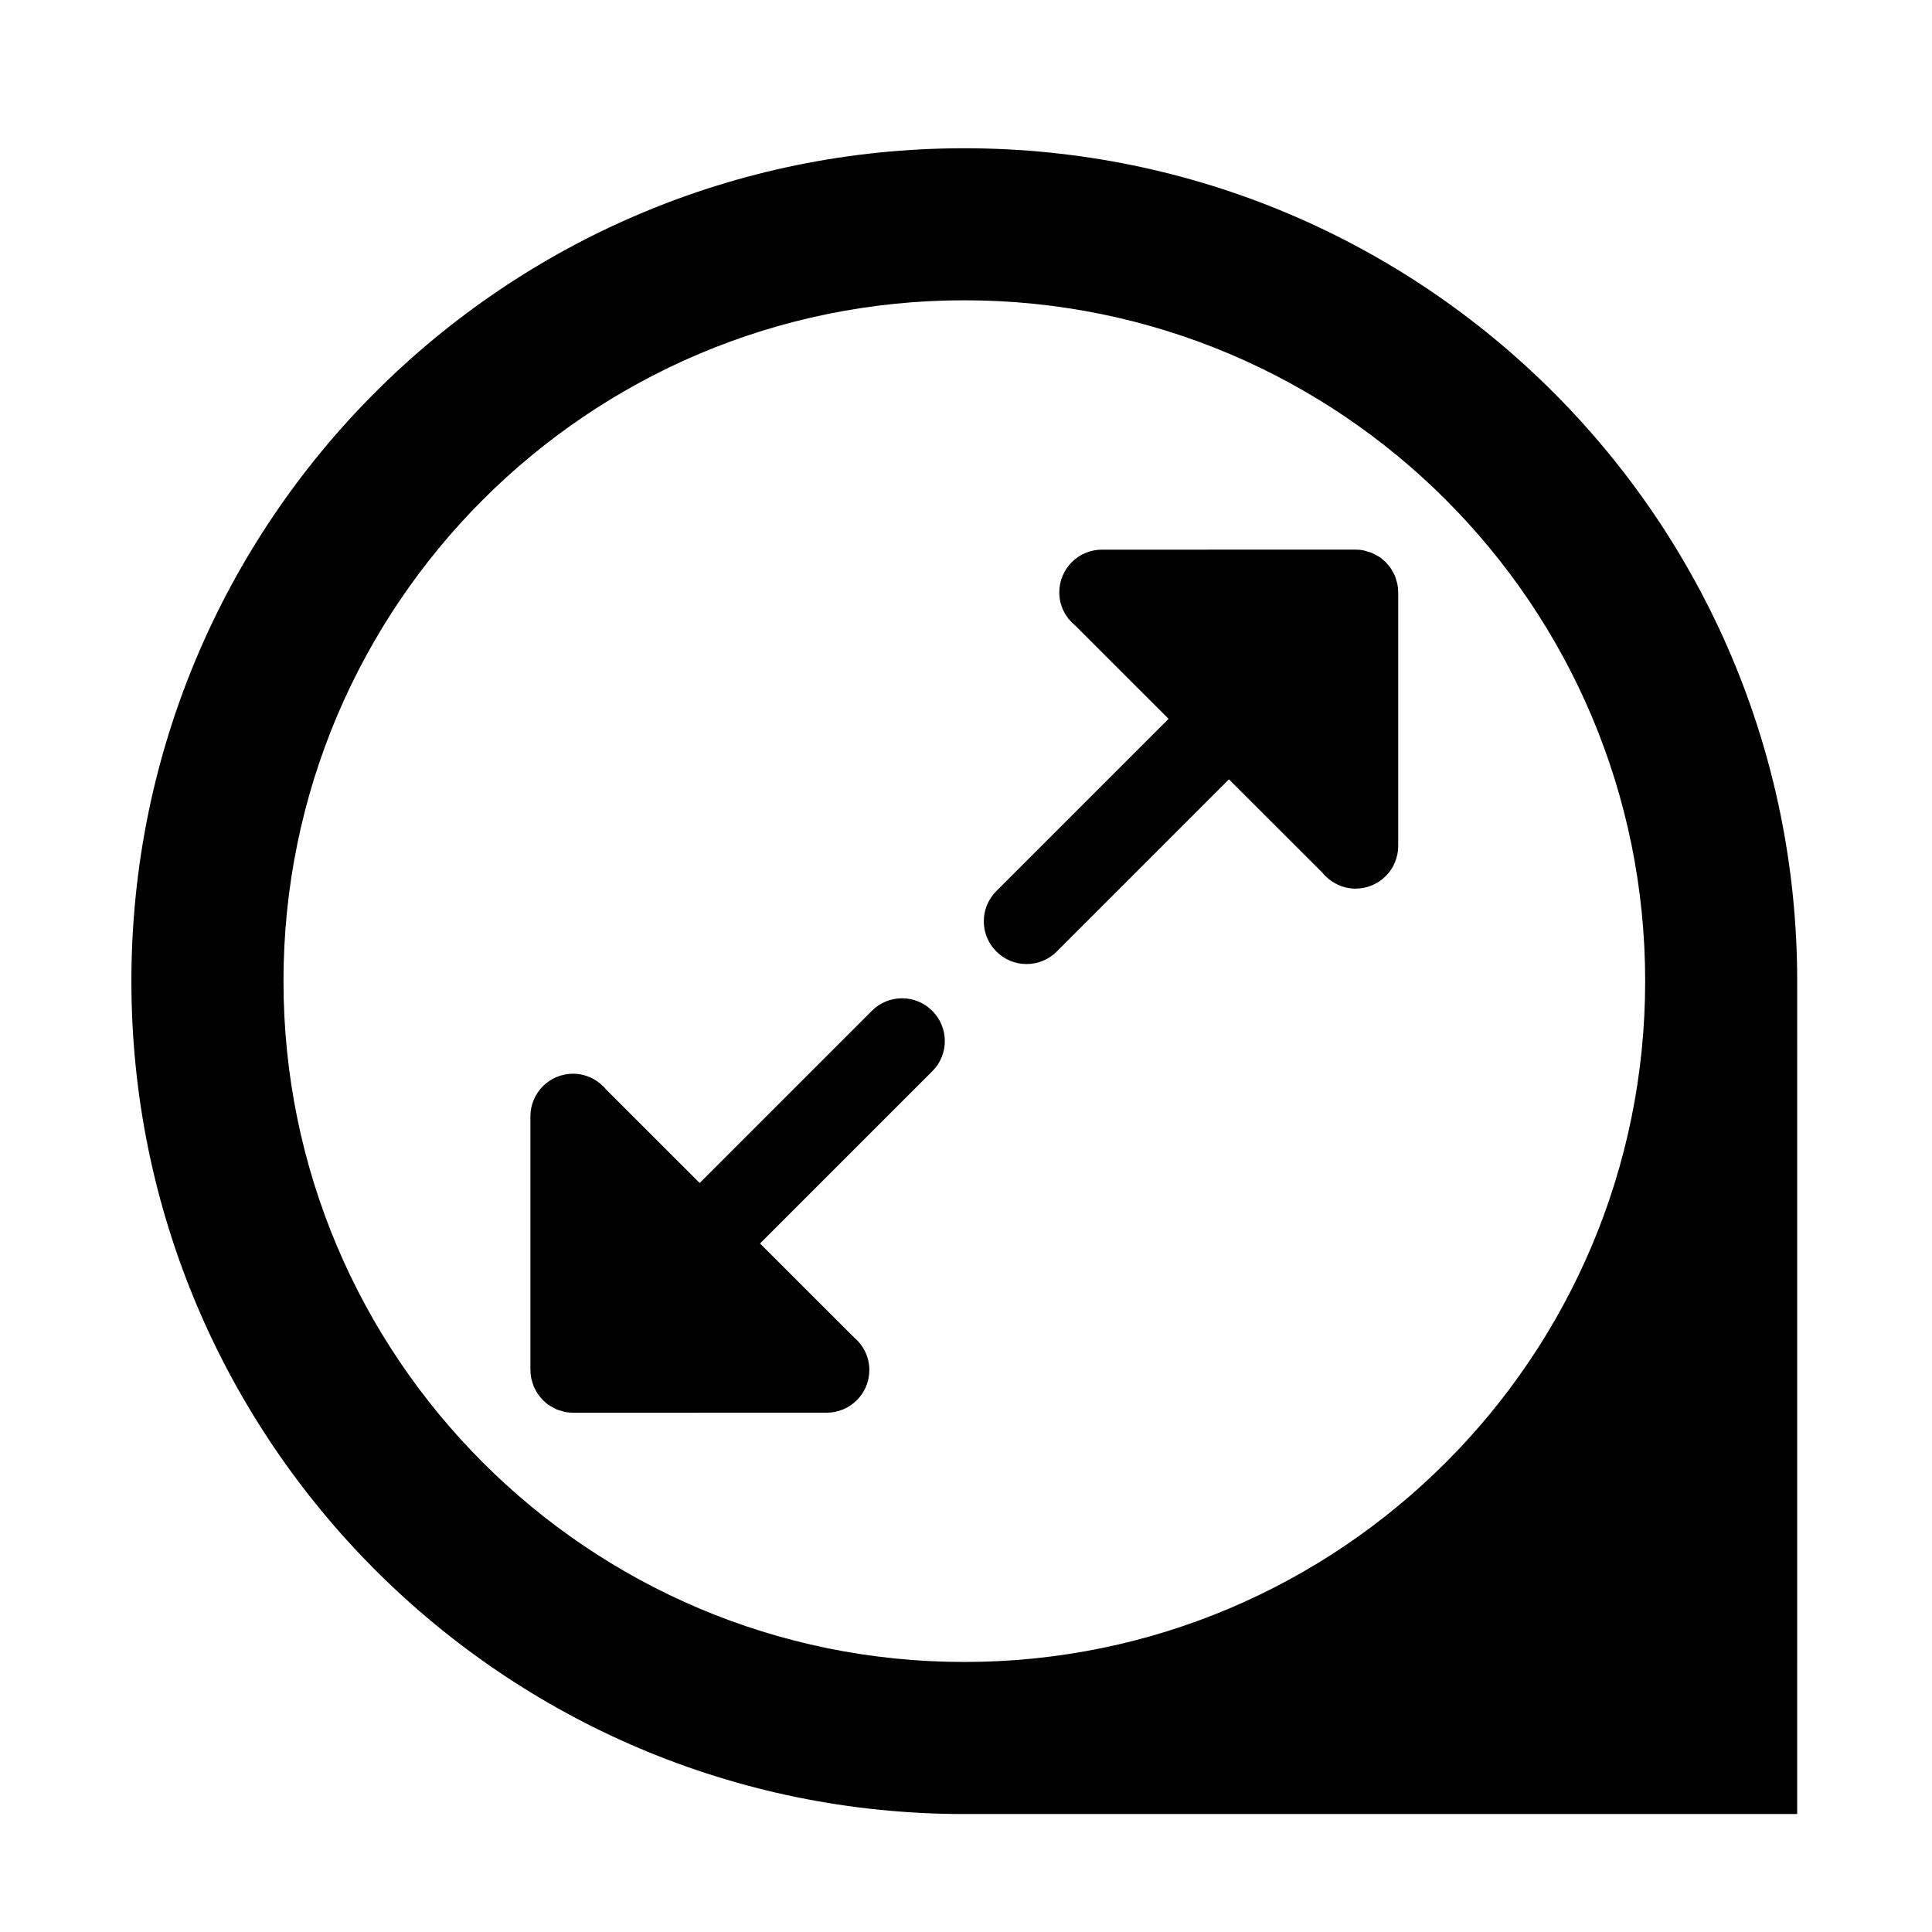
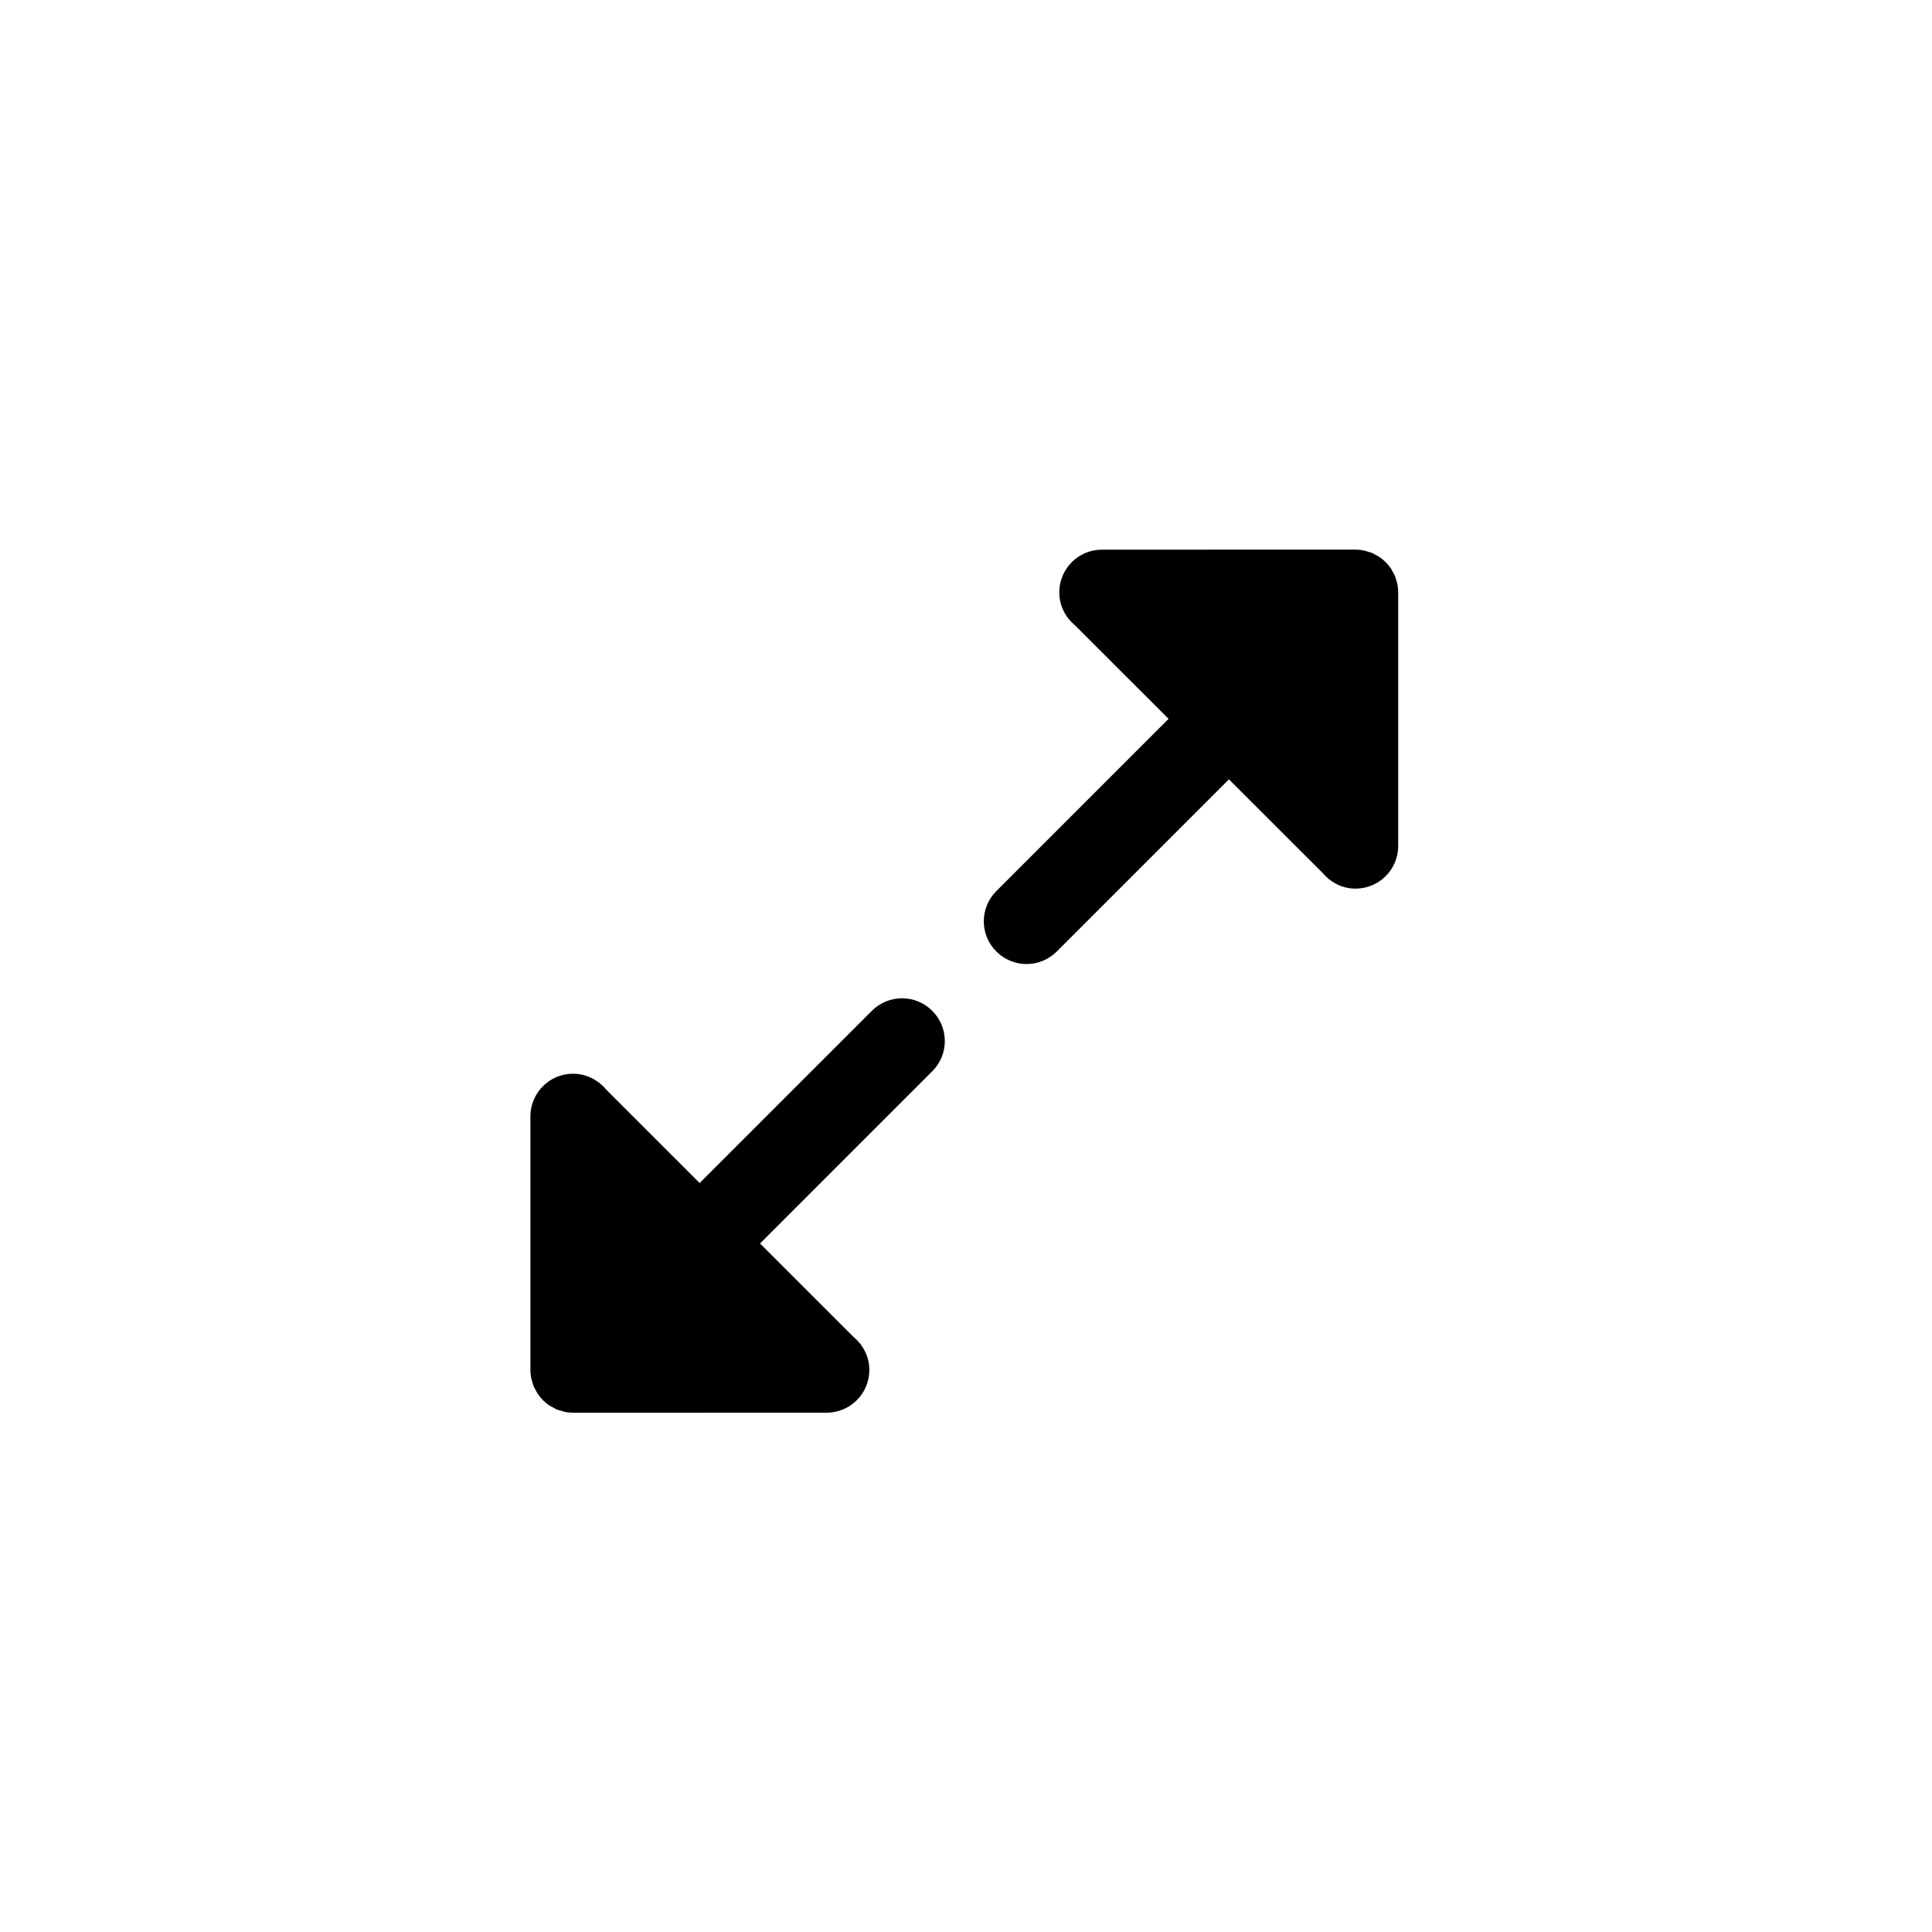
<svg xmlns="http://www.w3.org/2000/svg" fill="#000000" width="800px" height="800px" version="1.1" viewBox="144 144 512 512">
  <g>
-     <path d="m399.55 183.29c-121.9 0-220.72 98.812-220.73 220.72 0.004 121.9 98.812 220.73 220.72 220.73h220.73l0.004-220.73c0-121.91-98.82-220.72-220.73-220.72zm-0.004 401.15c-99.641 0-180.42-80.789-180.42-180.42 0-99.652 80.781-180.44 180.43-180.44 99.641 0 180.43 80.789 180.43 180.43 0 99.645-80.785 180.43-180.44 180.43z" />
    <path d="m285.06 510.2c0.117 0.391 0.203 0.801 0.363 1.191 0.145 0.348 0.348 0.672 0.539 1.008 0.18 0.309 0.297 0.637 0.508 0.93 0.379 0.566 0.816 1.098 1.293 1.594 0.039 0.039 0.062 0.09 0.105 0.133 0.062 0.055 0.125 0.09 0.168 0.141 0.488 0.465 0.996 0.902 1.555 1.266 0.309 0.211 0.645 0.359 0.973 0.527 0.32 0.184 0.637 0.379 0.961 0.527 0.41 0.168 0.84 0.27 1.254 0.375 0.301 0.105 0.57 0.203 0.879 0.273 0.723 0.152 1.477 0.223 2.234 0.219l67.168-0.004c6.254 0.004 11.324-5.066 11.324-11.324 0.012-2.602-0.895-4.961-2.367-6.875l0.023-0.023-0.25-0.25c-0.465-0.578-1.004-1.098-1.566-1.578l-24.805-24.793 45.652-45.652c4.422-4.41 4.422-11.57-0.012-16.004-4.43-4.434-11.578-4.434-16.012 0l-45.633 45.629-24.809-24.805c-0.465-0.578-0.992-1.086-1.566-1.551l-0.156-0.172-0.027 0.023c-1.926-1.523-4.328-2.457-6.965-2.457-6.258-0.012-11.332 5.059-11.332 11.324v67.188c0.004 0.738 0.09 1.488 0.23 2.215 0.059 0.316 0.188 0.617 0.27 0.926z" />
    <path d="m514.04 297.82c-0.113-0.387-0.195-0.801-0.359-1.191-0.145-0.348-0.348-0.672-0.531-0.996-0.191-0.312-0.301-0.637-0.516-0.934-0.379-0.566-0.816-1.09-1.297-1.594-0.039-0.035-0.066-0.09-0.102-0.133-0.066-0.051-0.125-0.082-0.172-0.141-0.488-0.461-0.996-0.895-1.551-1.258-0.312-0.219-0.648-0.363-0.984-0.527-0.312-0.18-0.633-0.387-0.957-0.52-0.41-0.168-0.844-0.262-1.258-0.379-0.297-0.094-0.57-0.203-0.879-0.27-0.723-0.152-1.477-0.223-2.223-0.223l-67.168 0.012c-6.254-0.012-11.32 5.066-11.32 11.324-0.016 2.602 0.891 4.961 2.356 6.875l-0.023 0.023 0.262 0.246c0.461 0.582 0.996 1.102 1.562 1.574l24.805 24.793-45.652 45.652c-4.422 4.418-4.422 11.582 0.012 16.004 4.43 4.438 11.582 4.434 16.016 0l45.621-45.621 24.82 24.793c0.461 0.578 0.98 1.09 1.562 1.562l0.164 0.172 0.023-0.023c1.926 1.516 4.32 2.457 6.957 2.457 6.266 0.004 11.332-5.055 11.332-11.324v-67.195c0-0.746-0.078-1.496-0.223-2.215-0.062-0.332-0.188-0.629-0.277-0.945z" />
  </g>
</svg>